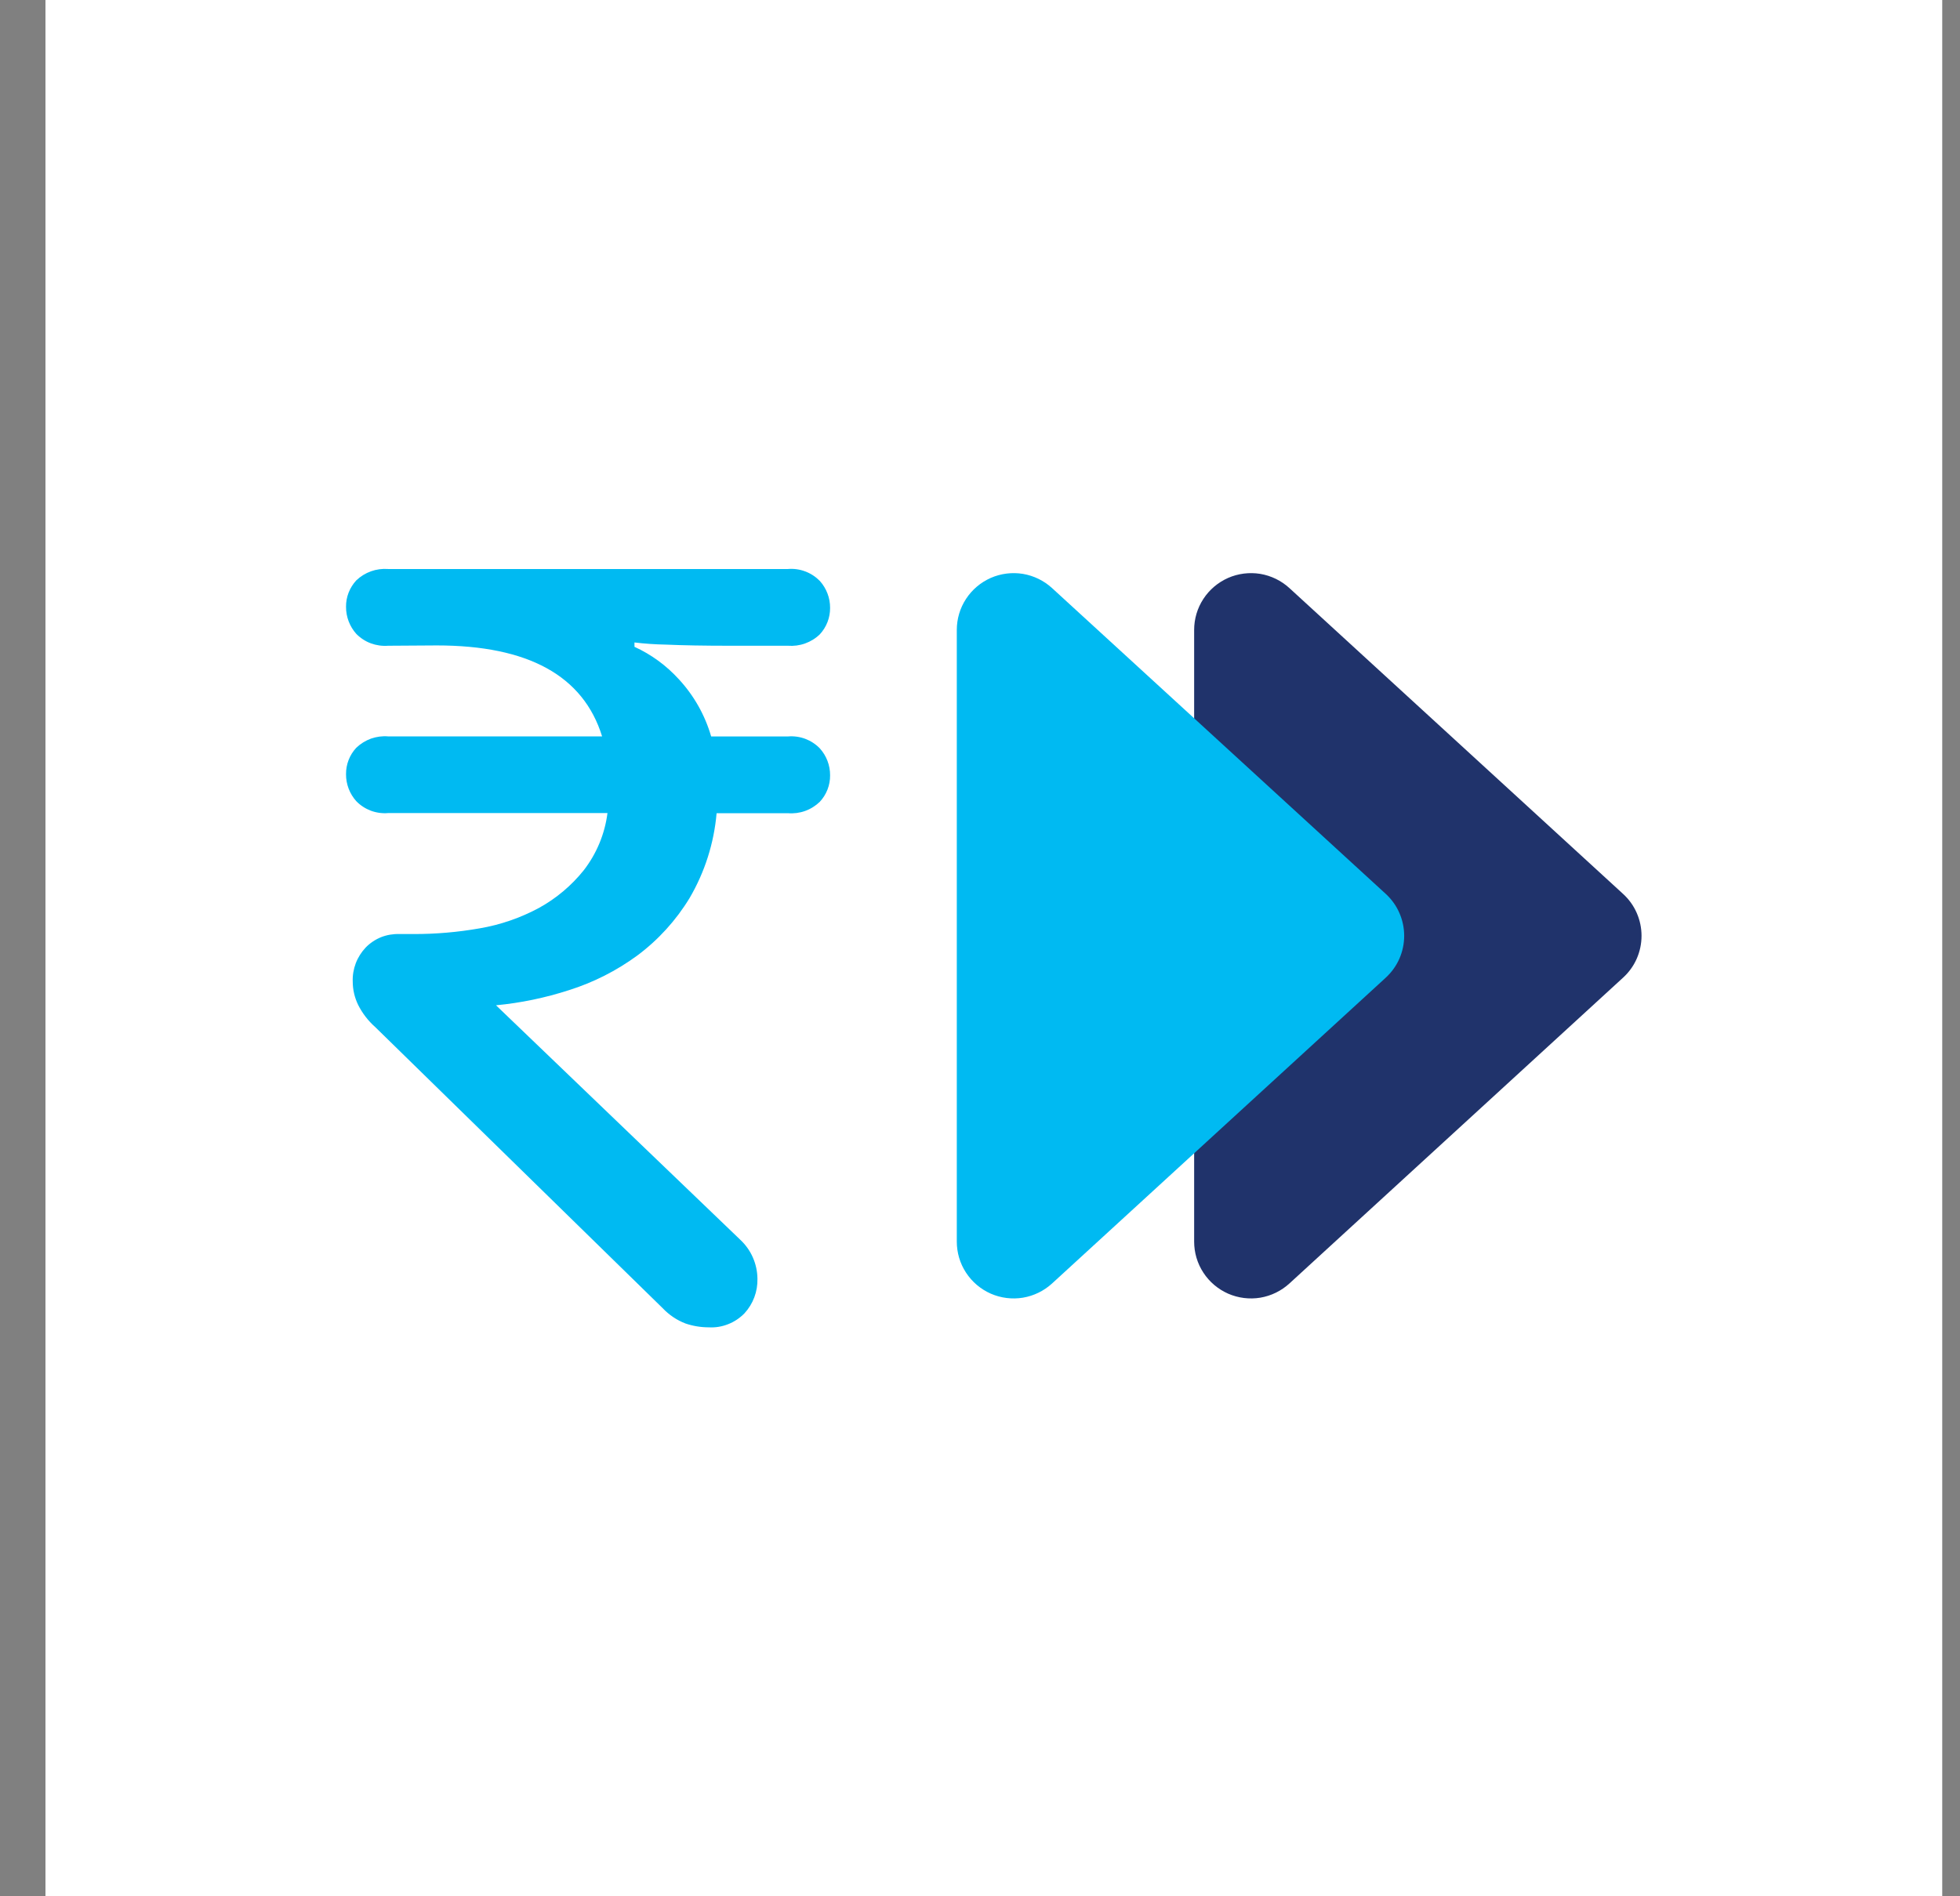
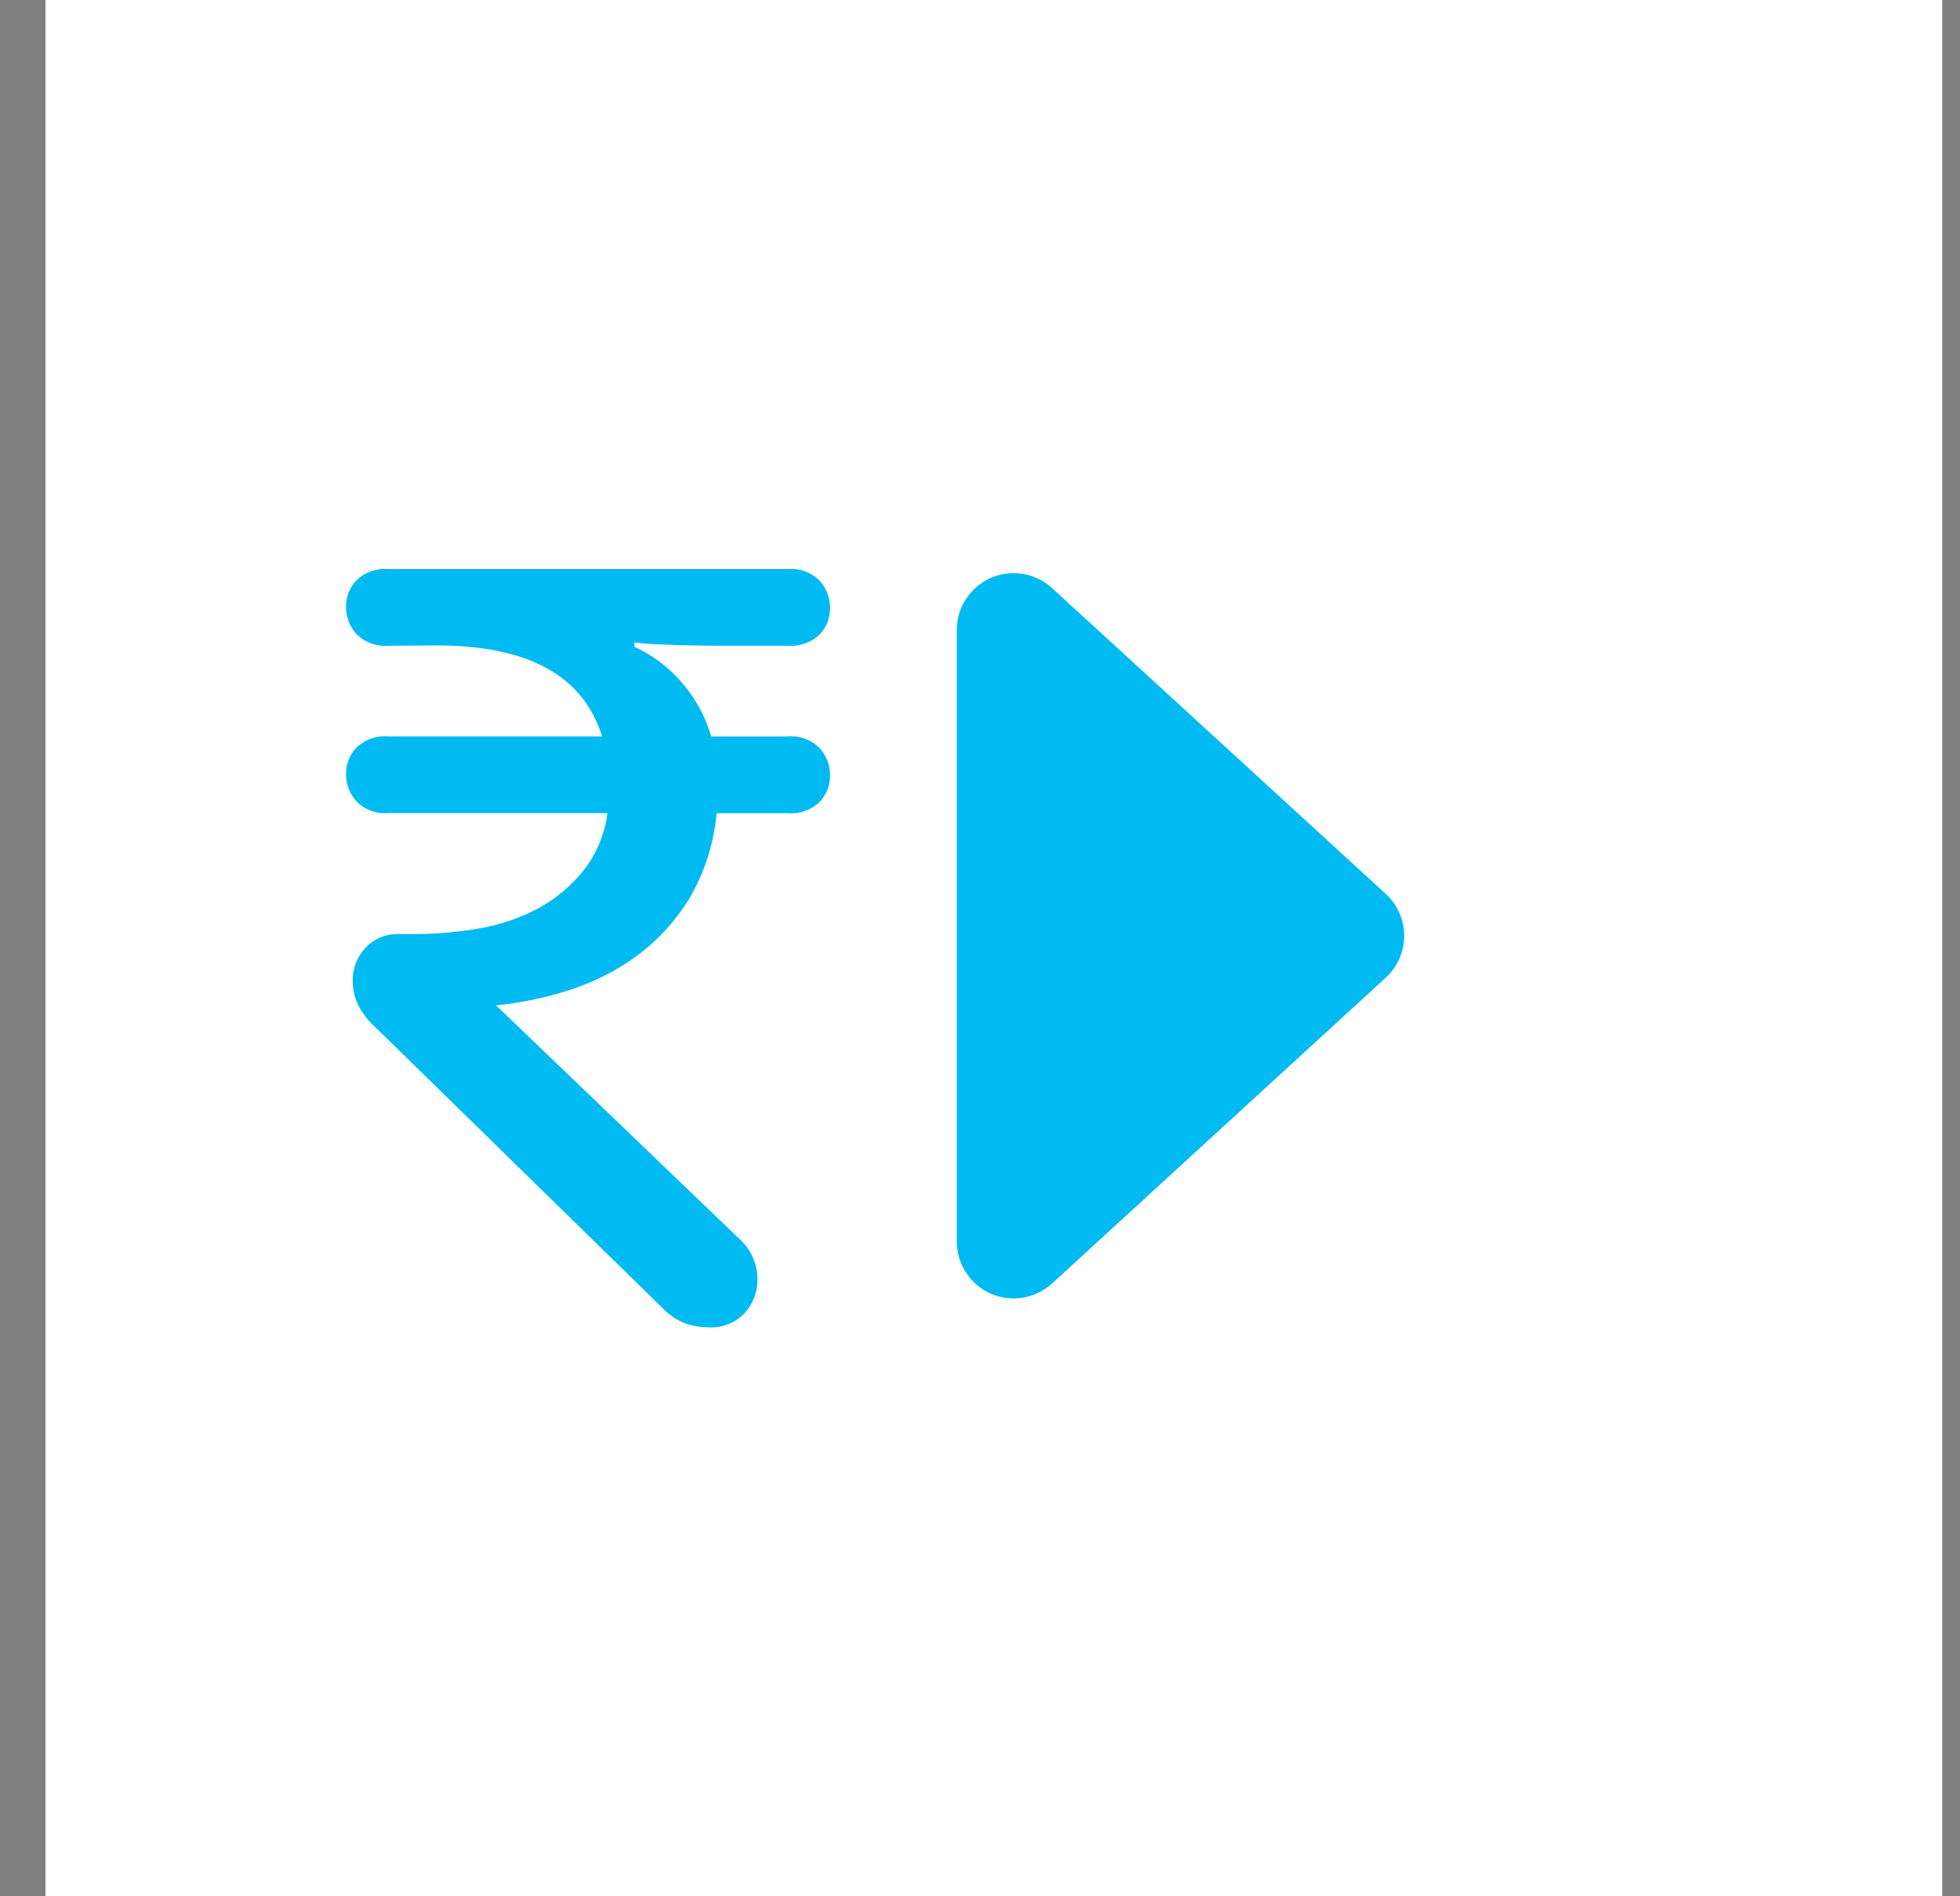
<svg xmlns="http://www.w3.org/2000/svg" width="31" height="30" viewBox="0 0 31 30" fill="none">
  <rect x="0" y="0" width="31" height="30" fill="#808080" stroke="none" />
  <rect x="0.719" width="30" height="30" fill="white" />
  <path d="M6.139 10.216C6.046 10.223 5.953 10.21 5.866 10.178C5.779 10.146 5.7 10.094 5.635 10.028C5.53 9.91 5.472 9.758 5.473 9.6C5.471 9.445 5.53 9.296 5.635 9.182C5.702 9.118 5.781 9.069 5.868 9.038C5.955 9.007 6.047 8.995 6.139 9.002H12.462C12.555 8.994 12.648 9.007 12.735 9.04C12.822 9.072 12.901 9.124 12.966 9.19C13.072 9.308 13.13 9.46 13.129 9.617C13.13 9.773 13.072 9.922 12.966 10.036C12.9 10.1 12.82 10.149 12.733 10.18C12.646 10.211 12.554 10.223 12.462 10.216H11.539C11.14 10.216 10.804 10.21 10.531 10.198C10.365 10.195 10.2 10.184 10.035 10.164V10.233C10.301 10.354 10.539 10.529 10.736 10.745C10.975 11.003 11.15 11.313 11.248 11.651H12.462C12.555 11.643 12.648 11.656 12.735 11.688C12.822 11.721 12.901 11.772 12.966 11.839C13.072 11.956 13.13 12.108 13.129 12.266C13.131 12.421 13.072 12.572 12.966 12.685C12.9 12.749 12.82 12.799 12.733 12.83C12.646 12.861 12.554 12.873 12.462 12.865H11.334C11.293 13.339 11.147 13.797 10.907 14.207C10.692 14.561 10.41 14.871 10.078 15.118C9.75 15.358 9.386 15.543 8.998 15.665C8.624 15.786 8.237 15.867 7.845 15.904L11.71 19.615C11.794 19.694 11.862 19.789 11.908 19.895C11.954 20 11.979 20.114 11.98 20.23C11.985 20.432 11.912 20.628 11.775 20.777C11.702 20.852 11.614 20.911 11.517 20.949C11.419 20.988 11.315 21.005 11.211 20.999C11.086 20.999 10.962 20.979 10.844 20.939C10.705 20.886 10.581 20.802 10.479 20.694L5.934 16.248C5.822 16.149 5.731 16.03 5.664 15.897C5.609 15.783 5.579 15.657 5.579 15.53C5.575 15.431 5.592 15.332 5.627 15.239C5.662 15.147 5.716 15.062 5.784 14.99C5.852 14.92 5.935 14.864 6.026 14.827C6.117 14.791 6.215 14.774 6.314 14.777H6.536C6.888 14.778 7.239 14.748 7.586 14.687C7.915 14.631 8.233 14.521 8.526 14.363C8.798 14.213 9.038 14.011 9.232 13.769C9.436 13.506 9.566 13.193 9.608 12.863H6.139C6.046 12.871 5.953 12.858 5.866 12.826C5.779 12.793 5.7 12.742 5.635 12.675C5.53 12.558 5.472 12.406 5.473 12.249C5.471 12.094 5.529 11.944 5.635 11.83C5.702 11.766 5.781 11.717 5.868 11.685C5.955 11.655 6.047 11.642 6.139 11.65H9.523C9.226 10.691 8.355 10.211 6.908 10.211L6.139 10.216Z" fill="#00BAF2" />
-   <path d="M25.671 14.142C25.763 14.226 25.837 14.328 25.887 14.443C25.937 14.557 25.963 14.68 25.963 14.805C25.963 14.929 25.937 15.053 25.887 15.167C25.837 15.281 25.763 15.383 25.671 15.467L20.394 20.305C20.265 20.423 20.105 20.501 19.933 20.53C19.761 20.558 19.584 20.536 19.424 20.466C19.264 20.395 19.128 20.28 19.033 20.134C18.937 19.988 18.887 19.817 18.887 19.642V9.967C18.887 9.792 18.937 9.621 19.033 9.475C19.128 9.329 19.264 9.214 19.424 9.143C19.584 9.073 19.761 9.051 19.933 9.079C20.105 9.108 20.265 9.186 20.394 9.304L25.671 14.142Z" fill="#20336B" />
  <path d="M21.918 14.142C22.009 14.226 22.083 14.328 22.133 14.443C22.183 14.557 22.209 14.68 22.209 14.805C22.209 14.929 22.183 15.053 22.133 15.167C22.083 15.281 22.009 15.383 21.918 15.467L16.64 20.305C16.511 20.423 16.351 20.501 16.179 20.53C16.007 20.558 15.83 20.536 15.67 20.466C15.51 20.395 15.374 20.28 15.279 20.134C15.183 19.988 15.133 19.817 15.133 19.642V9.967C15.133 9.792 15.183 9.621 15.279 9.475C15.374 9.329 15.51 9.214 15.67 9.143C15.83 9.073 16.007 9.051 16.179 9.079C16.351 9.108 16.511 9.186 16.64 9.304L21.918 14.142Z" fill="#00BAF2" />
</svg>